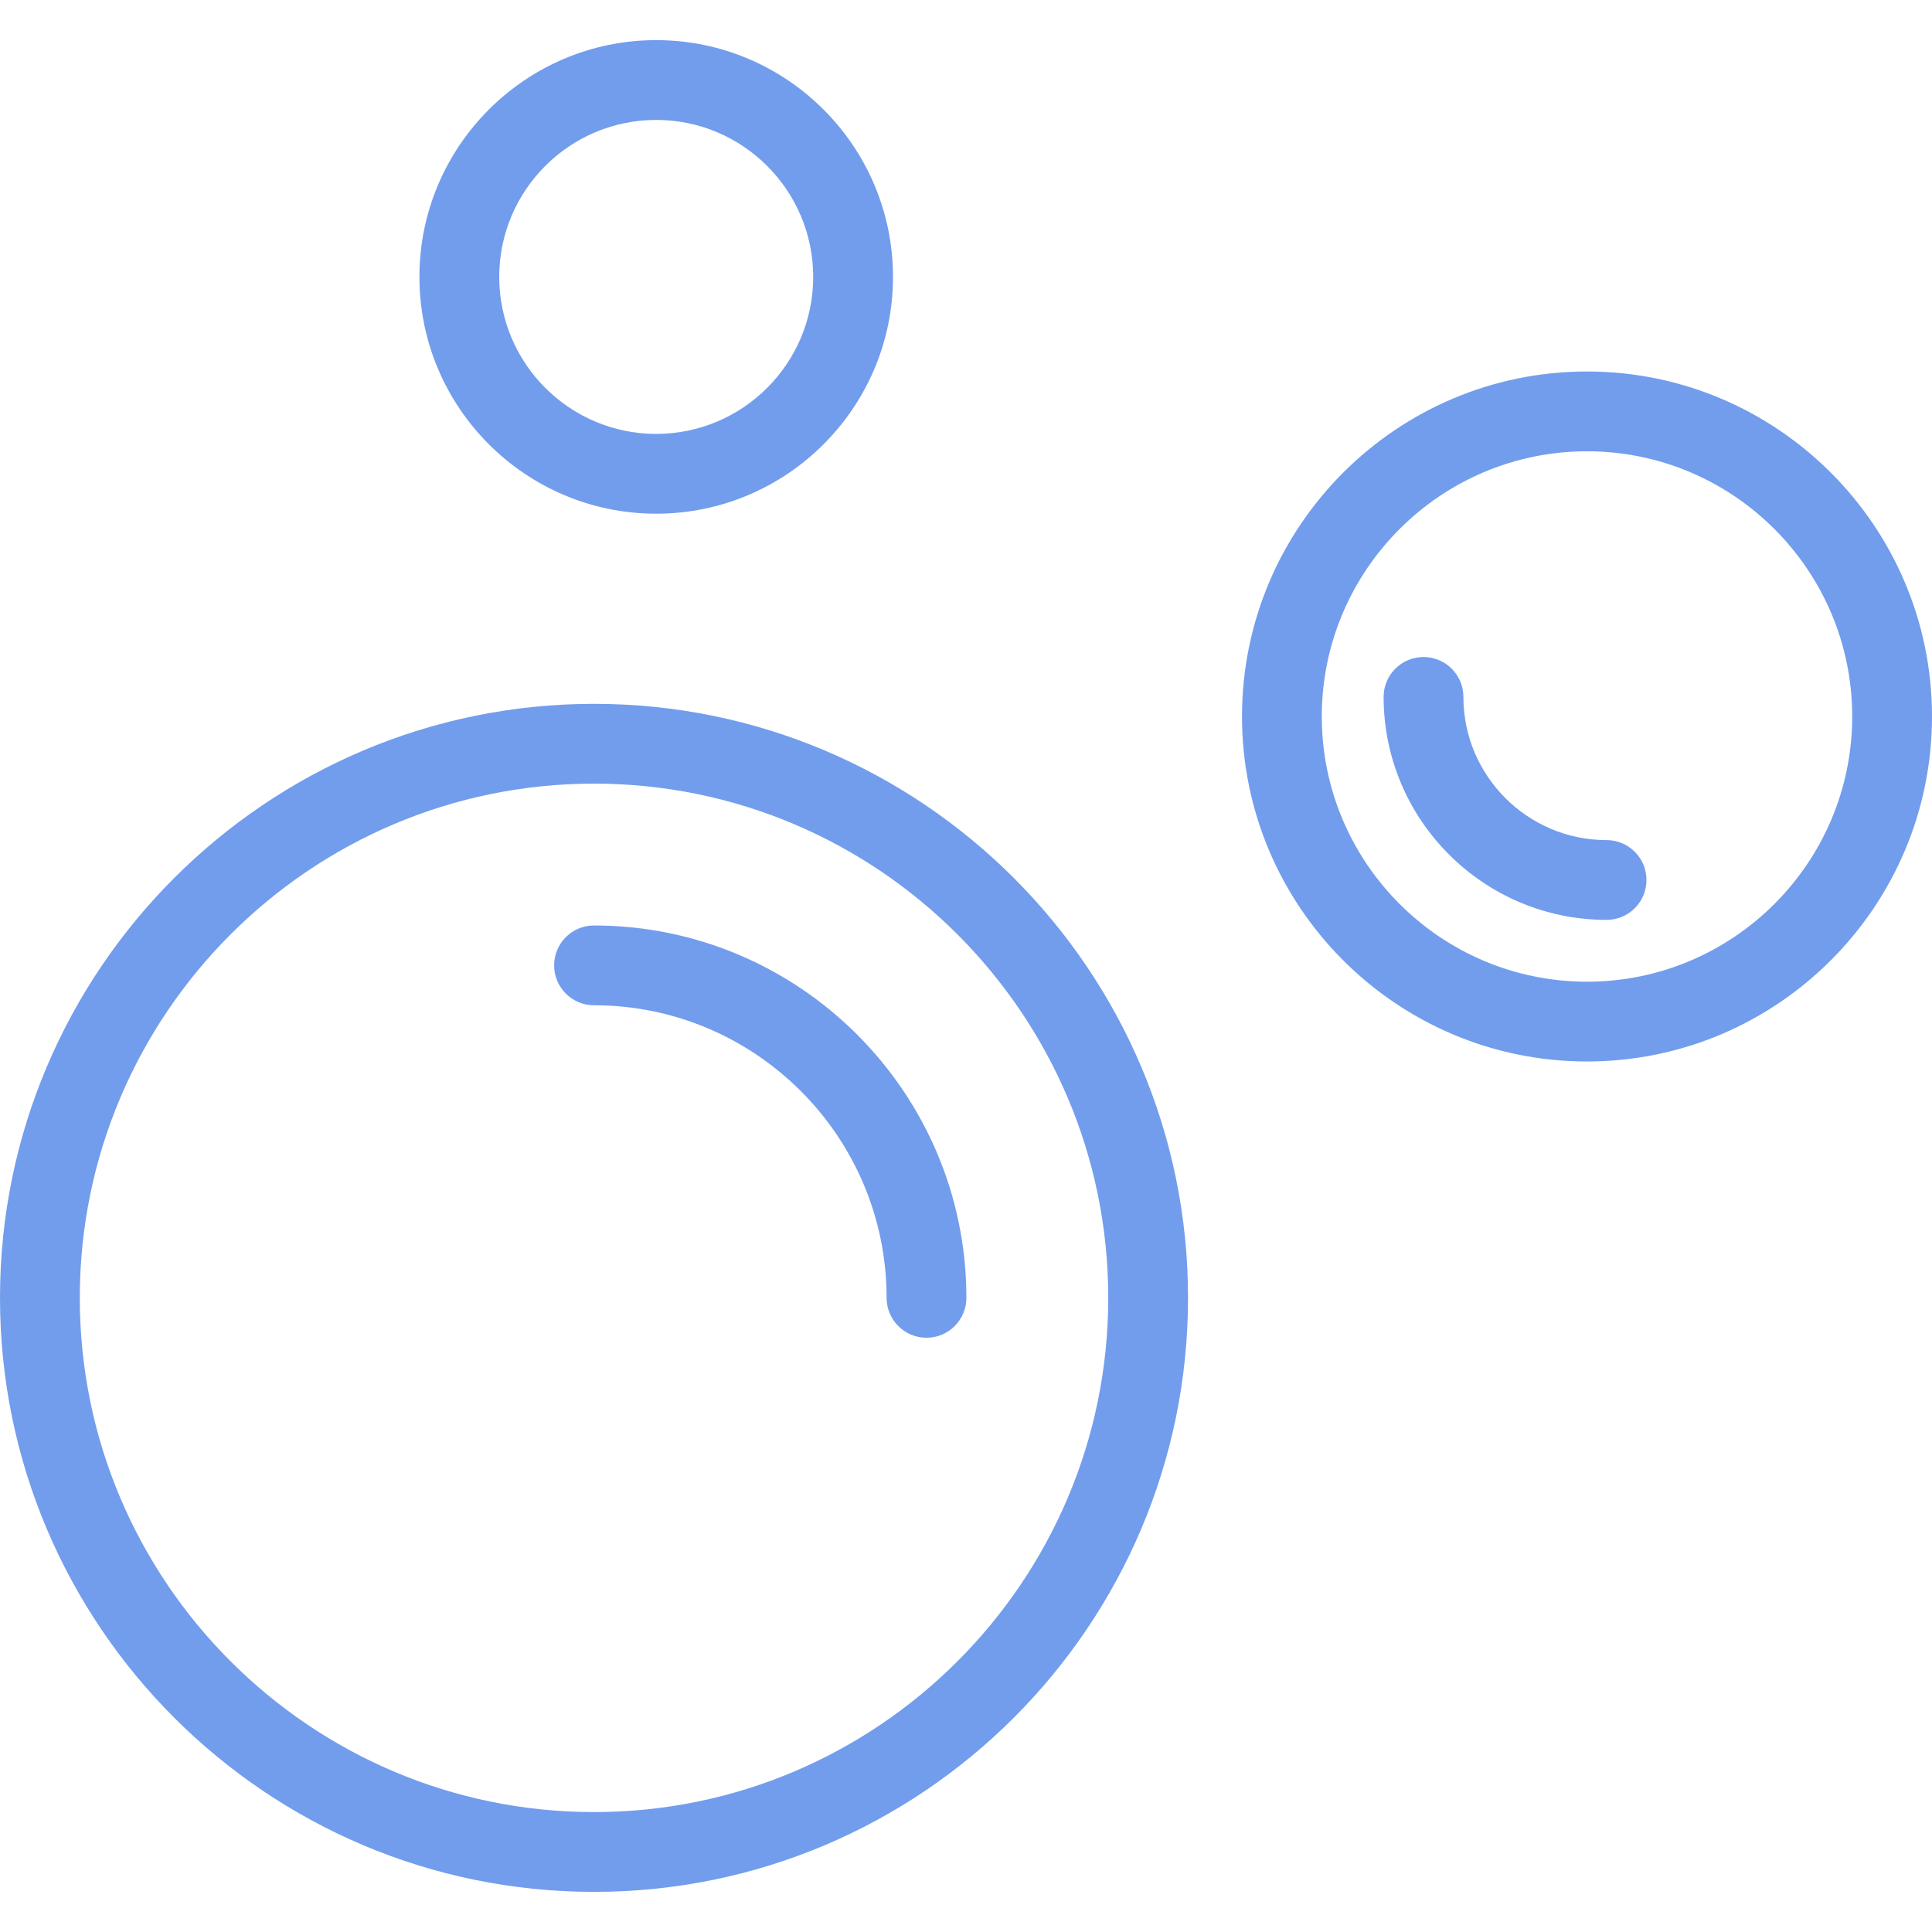
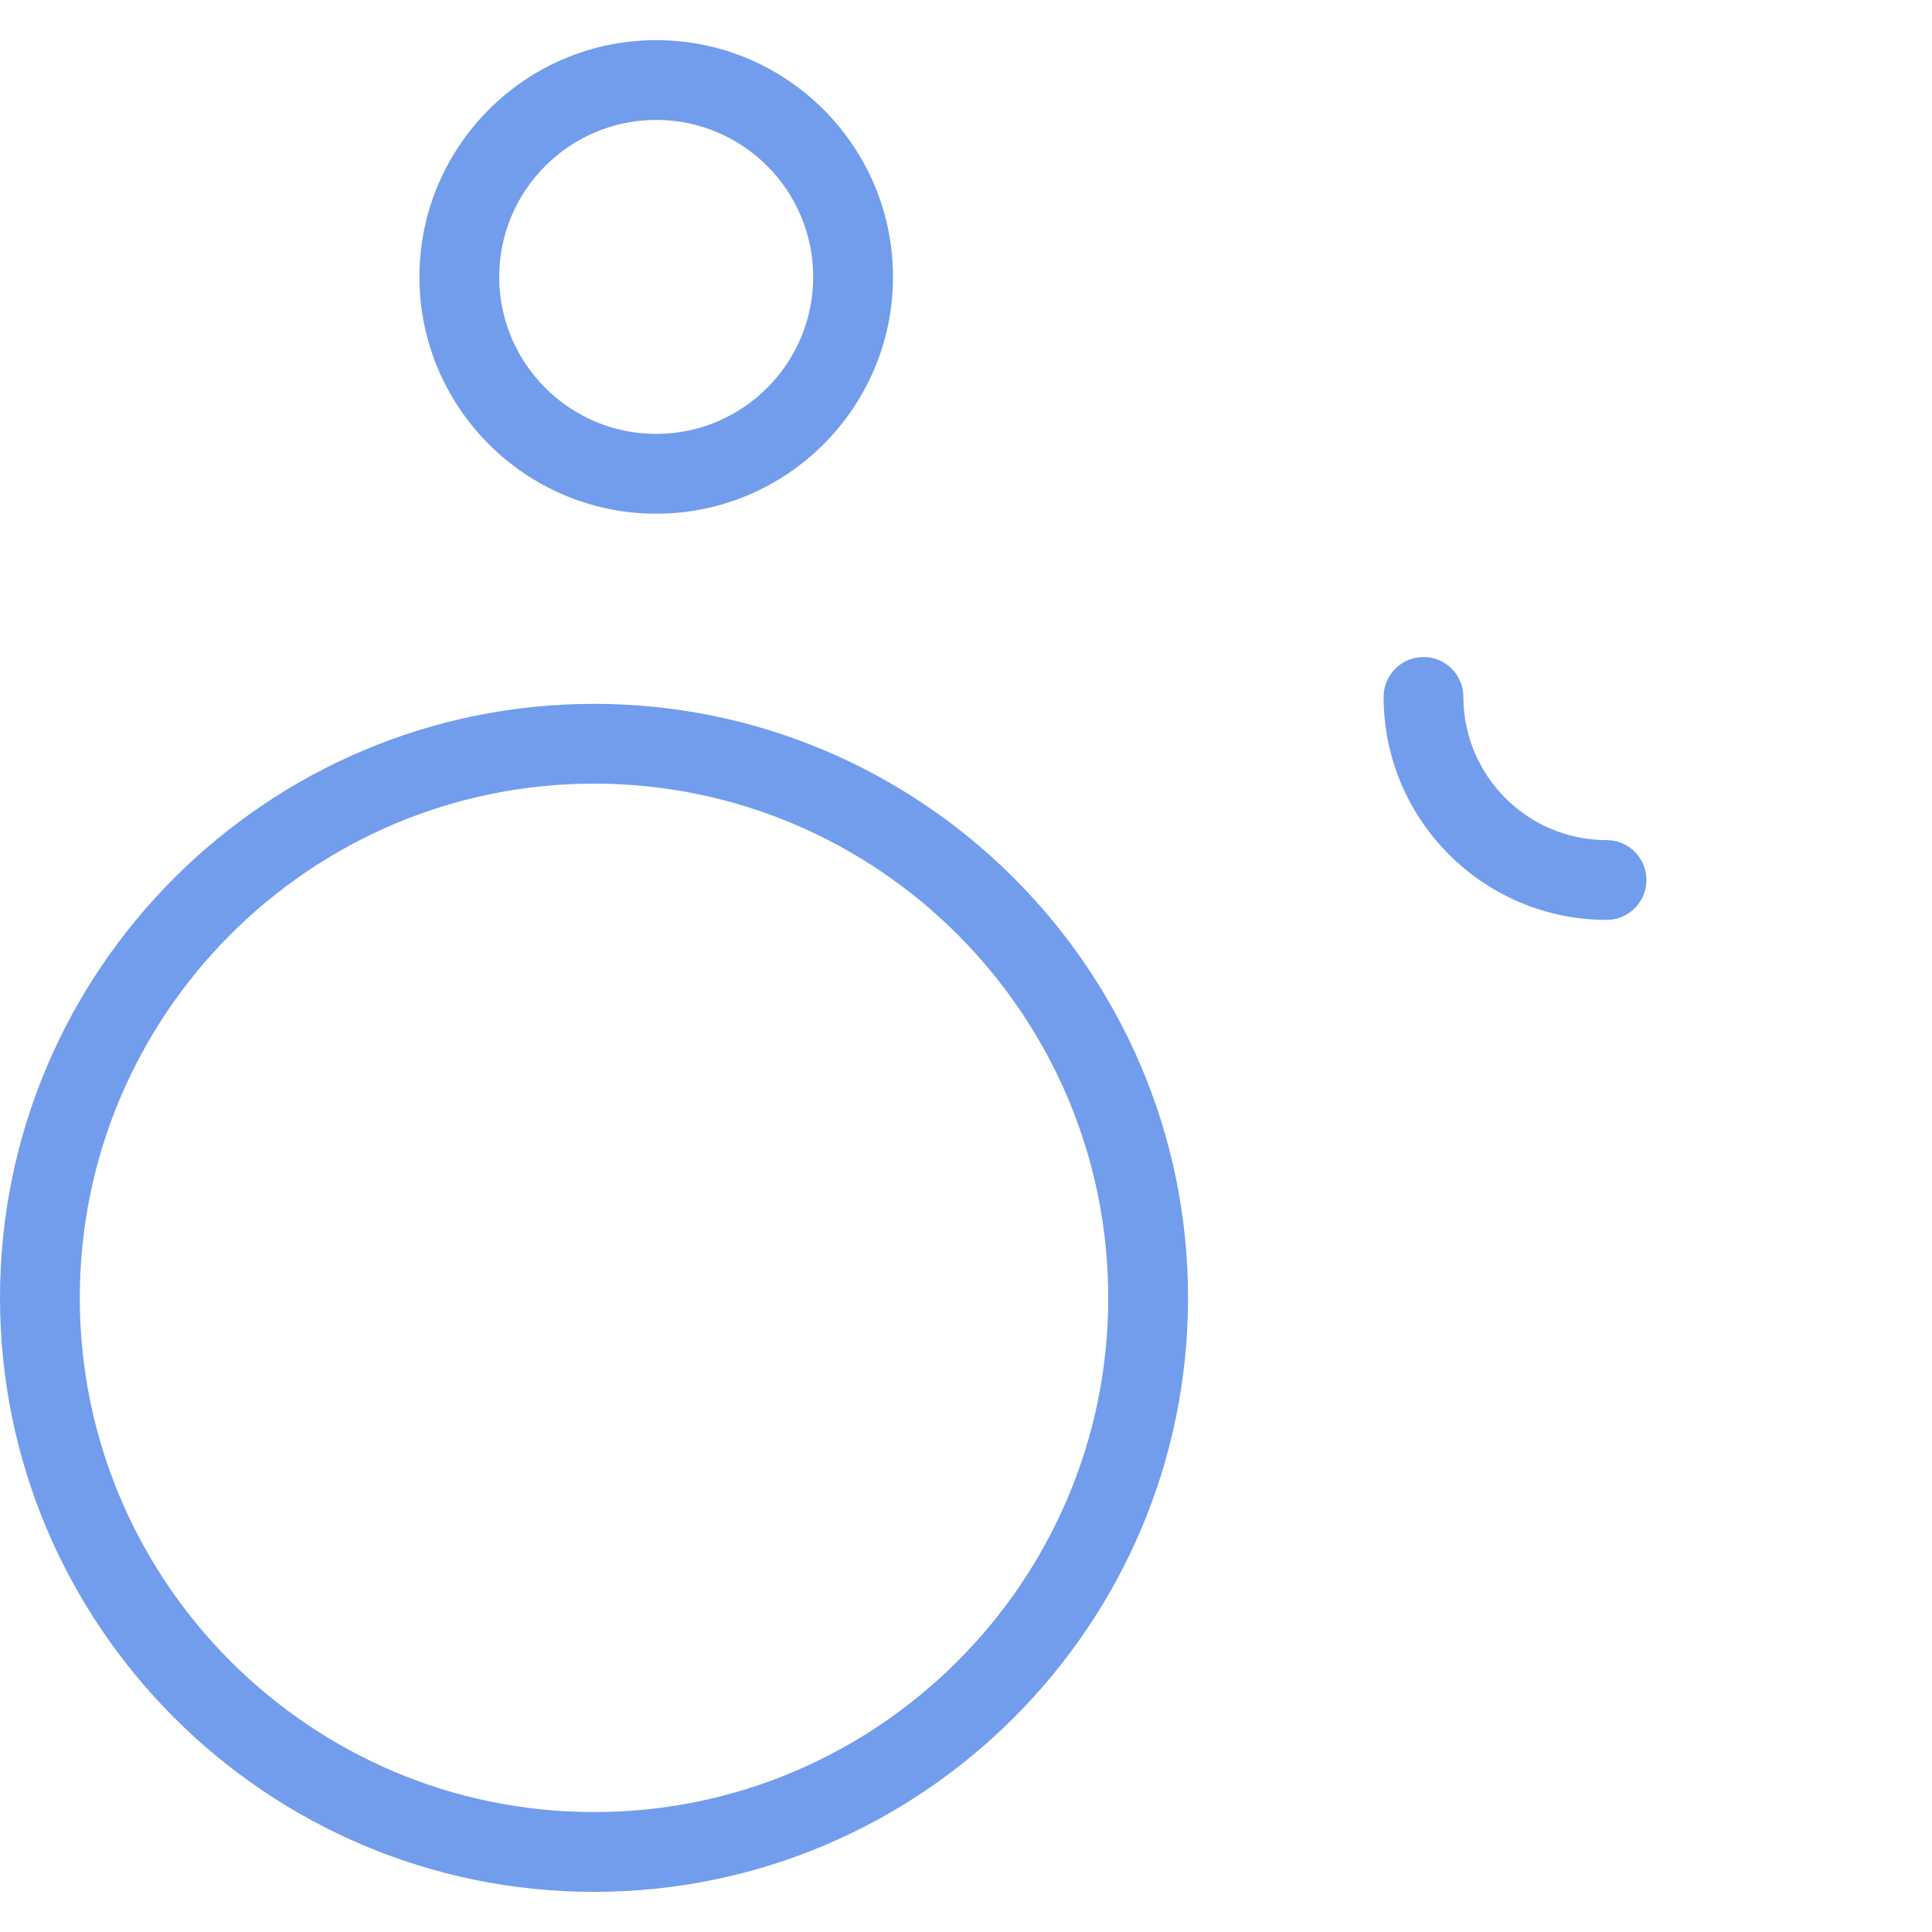
<svg xmlns="http://www.w3.org/2000/svg" version="1.1" width="512" height="512" x="0" y="0" viewBox="0 0 363.188 363.188" style="enable-background:new 0 0 512 512" xml:space="preserve" class="">
  <g>
    <path d="M111.667 132.311C50.093 132.311 0 182.404 0 243.977s50.093 111.667 111.667 111.667 111.667-50.094 111.667-111.667-50.094-111.666-111.667-111.666zm0 208.333C58.364 340.644 15 297.28 15 243.977c0-53.302 43.364-96.666 96.667-96.666s96.667 43.364 96.667 96.666c-.001 53.303-43.365 96.667-96.667 96.667z" fill="#729ded" opacity="1" data-original="#000000" class="" />
-     <path d="M111.667 173.977c-4.142 0-7.5 3.357-7.5 7.5s3.358 7.5 7.5 7.5c30.327 0 55 24.673 55 55 0 4.143 3.358 7.5 7.5 7.5s7.5-3.357 7.5-7.5c0-38.598-31.402-70-70-70zM298.333 69.835c-35.761 0-64.855 29.094-64.855 64.855s29.094 64.854 64.855 64.854 64.855-29.094 64.855-64.854c0-35.761-29.093-64.855-64.855-64.855zm0 114.71c-27.49 0-49.855-22.364-49.855-49.854s22.365-49.855 49.855-49.855 49.855 22.365 49.855 49.855-22.364 49.854-49.855 49.854z" fill="#729ded" opacity="1" data-original="#000000" class="" />
    <path d="M302.012 157.925c-14.84 0-26.913-12.073-26.913-26.913 0-4.143-3.358-7.5-7.5-7.5s-7.5 3.357-7.5 7.5c0 23.111 18.802 41.913 41.913 41.913 4.142 0 7.5-3.357 7.5-7.5s-3.358-7.5-7.5-7.5zM123.358 96.568c24.544 0 44.512-19.968 44.512-44.512S147.902 7.544 123.358 7.544 78.846 27.512 78.846 52.056s19.968 44.512 44.512 44.512zm0-74.024c16.273 0 29.512 13.239 29.512 29.512s-13.239 29.512-29.512 29.512-29.512-13.239-29.512-29.512 13.239-29.512 29.512-29.512z" fill="#729ded" opacity="1" data-original="#000000" class="" />
  </g>
</svg>